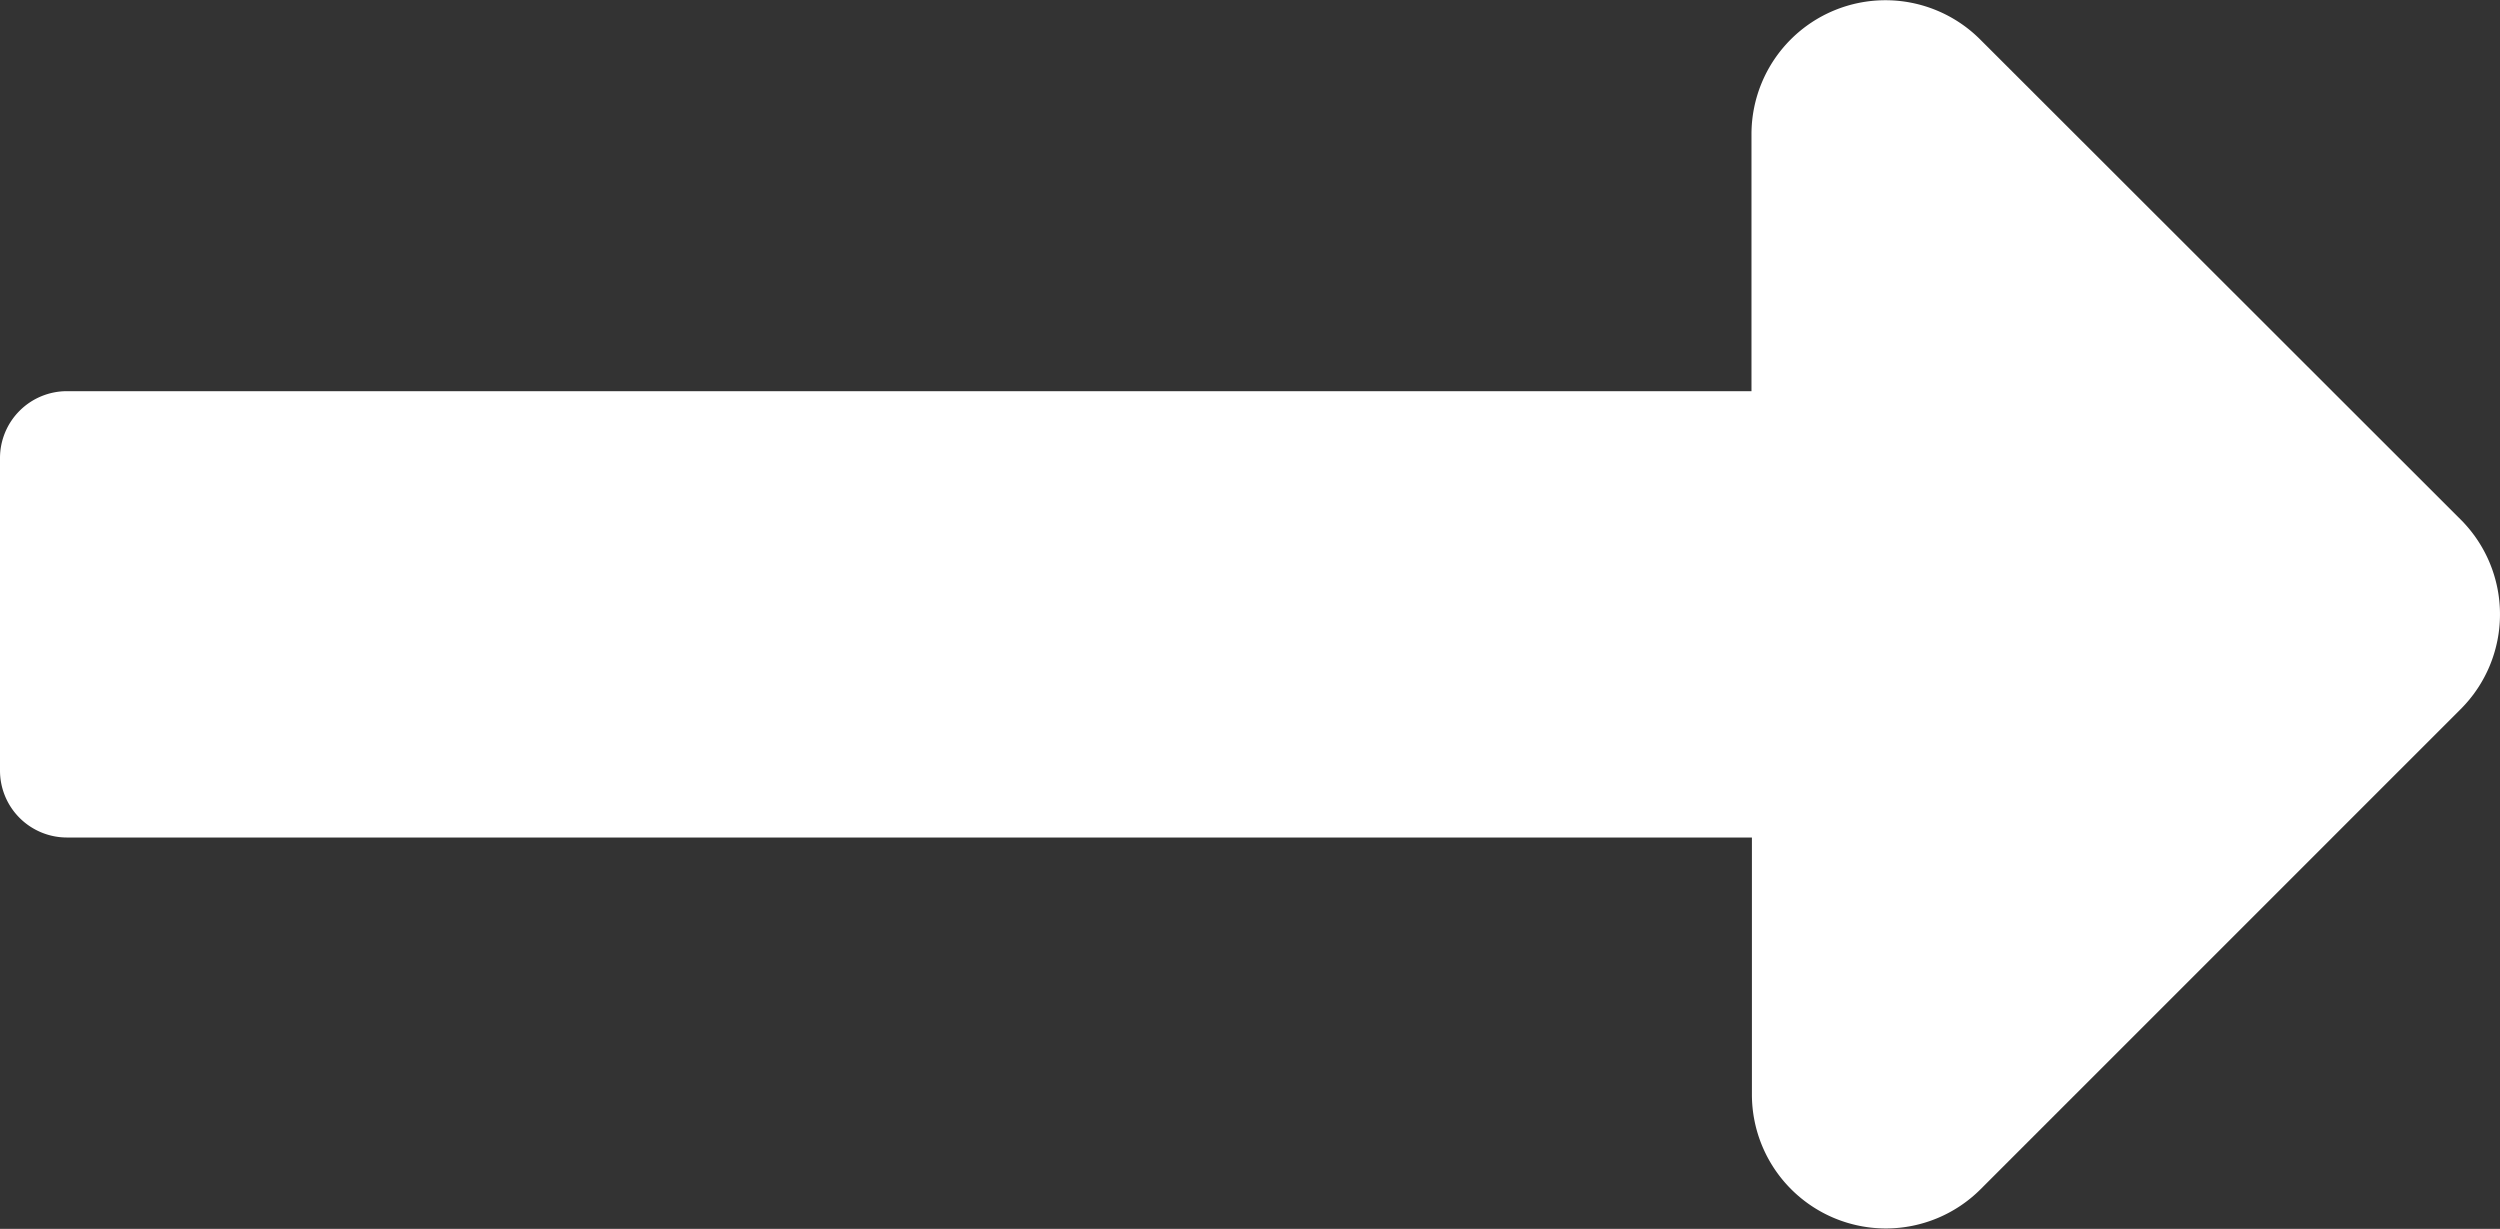
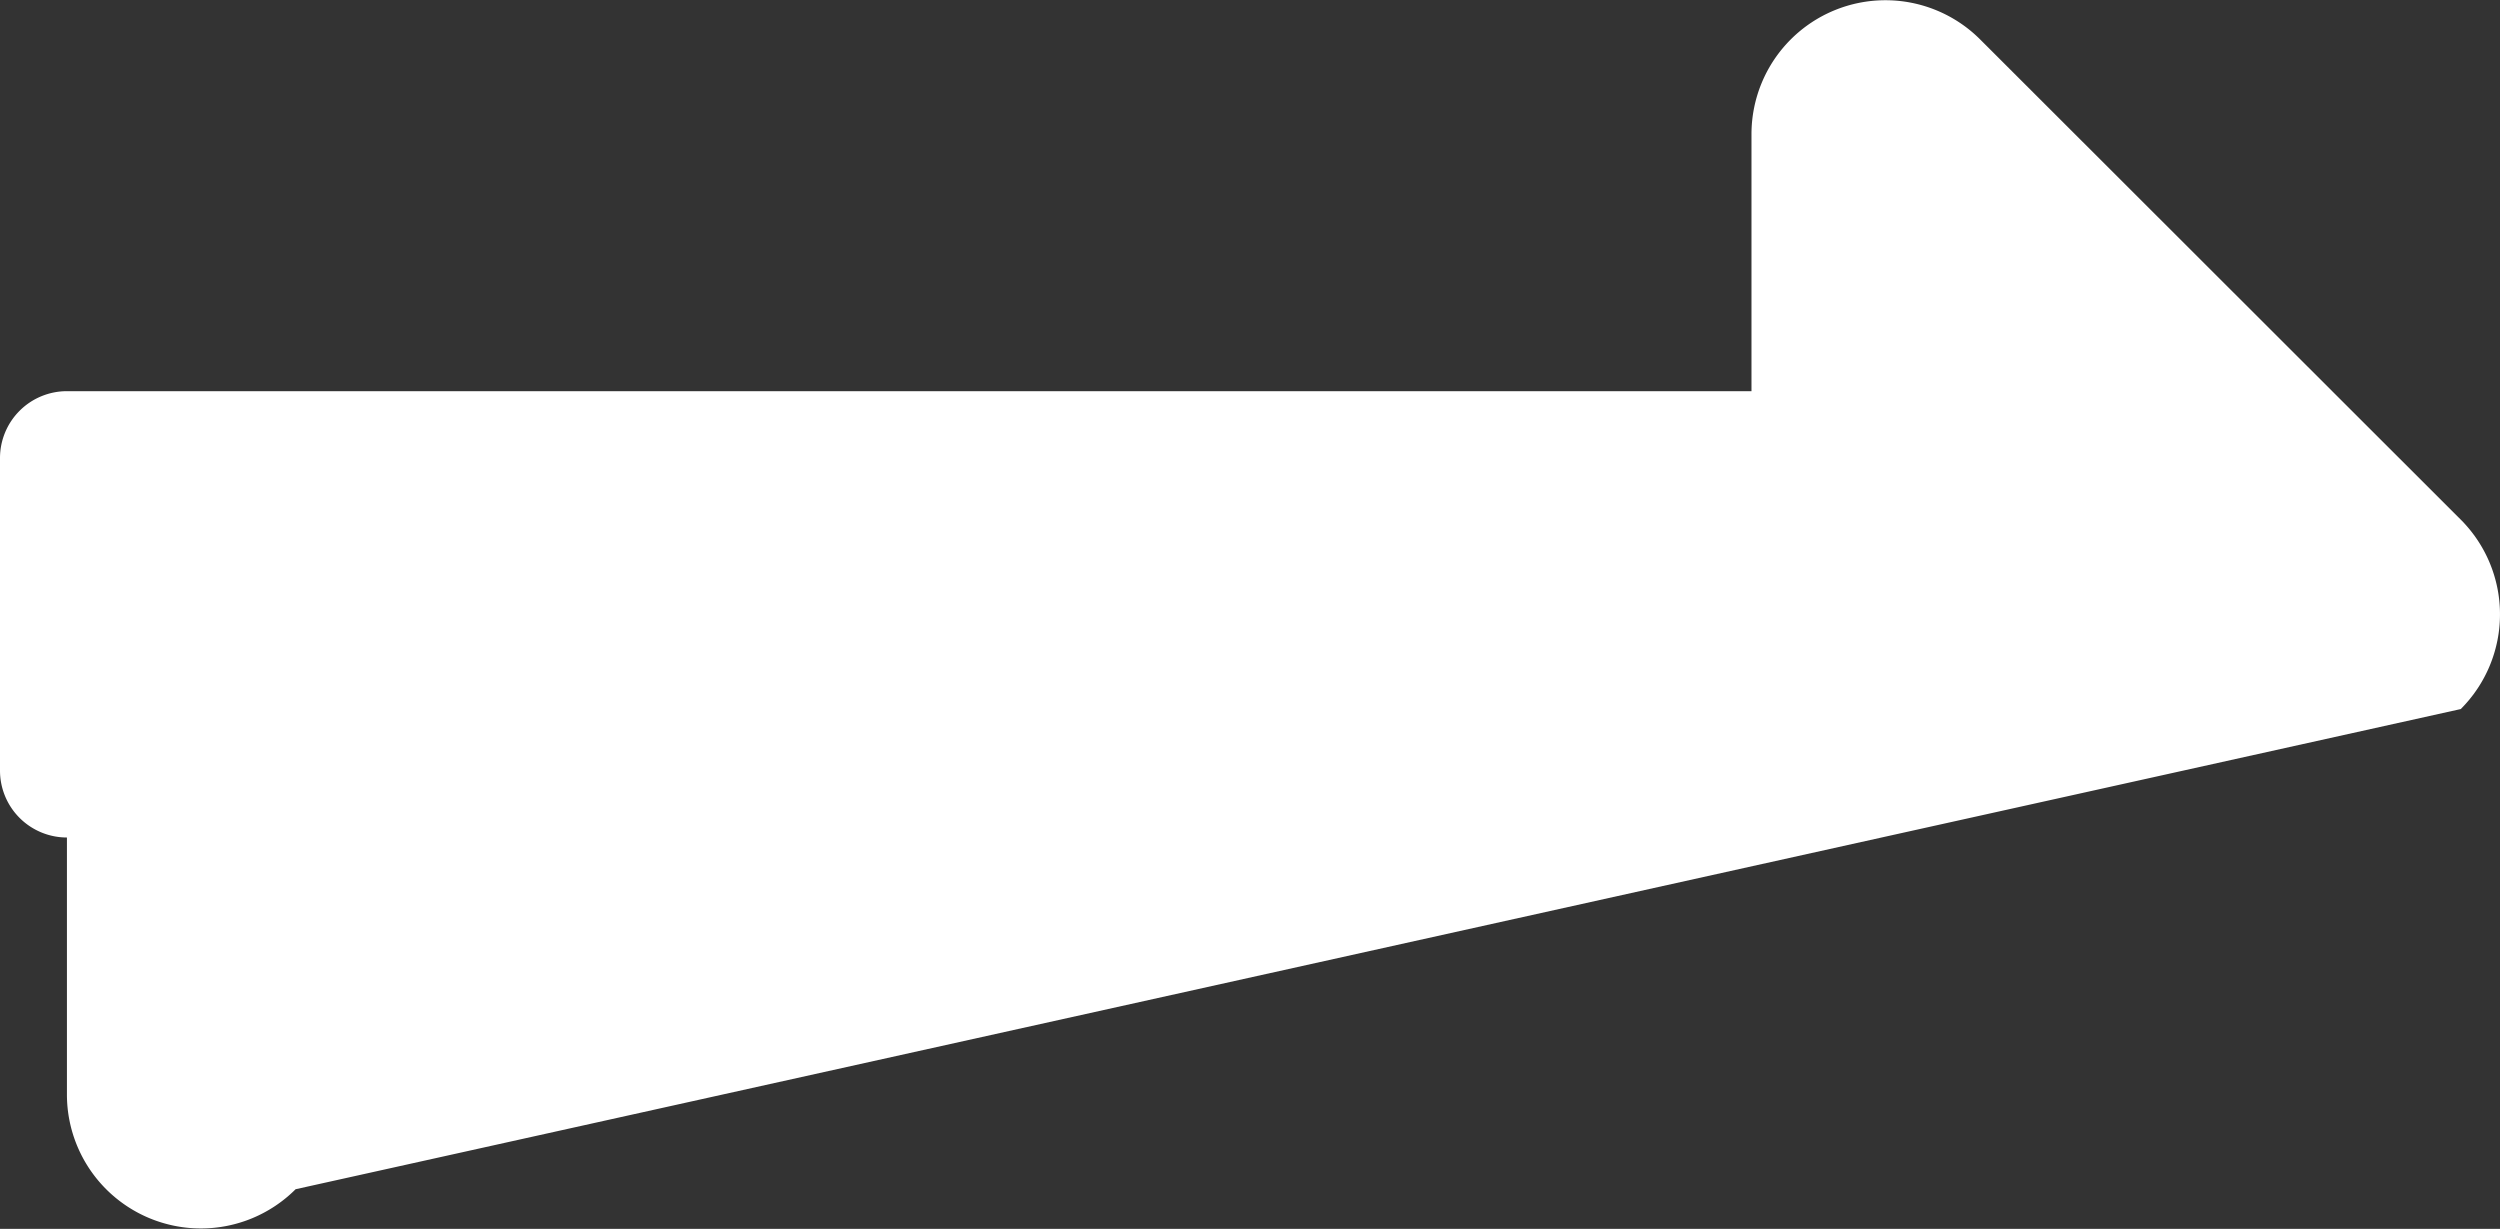
<svg xmlns="http://www.w3.org/2000/svg" width="23.57" height="11.586" viewBox="0 0 23.57 11.586">
  <rect x="0" y="0" width="23.57" height="11.586" fill="#333333" stroke="none" />
-   <path id="long-arrow-alt-left-solid" d="M7.052,153.79H22.938a.631.631,0,0,0,.631-.631v-2.946a.631.631,0,0,0-.631-.631H7.052v-2.423a1.263,1.263,0,0,0-2.156-.893L.369,150.793a1.263,1.263,0,0,0,0,1.786L4.9,157.106a1.263,1.263,0,0,0,2.156-.893V153.79Z" transform="translate(23.569 157.478) rotate(180)" fill="#fff" />
+   <path id="long-arrow-alt-left-solid" d="M7.052,153.79H22.938a.631.631,0,0,0,.631-.631v-2.946a.631.631,0,0,0-.631-.631v-2.423a1.263,1.263,0,0,0-2.156-.893L.369,150.793a1.263,1.263,0,0,0,0,1.786L4.9,157.106a1.263,1.263,0,0,0,2.156-.893V153.79Z" transform="translate(23.569 157.478) rotate(180)" fill="#fff" />
</svg>